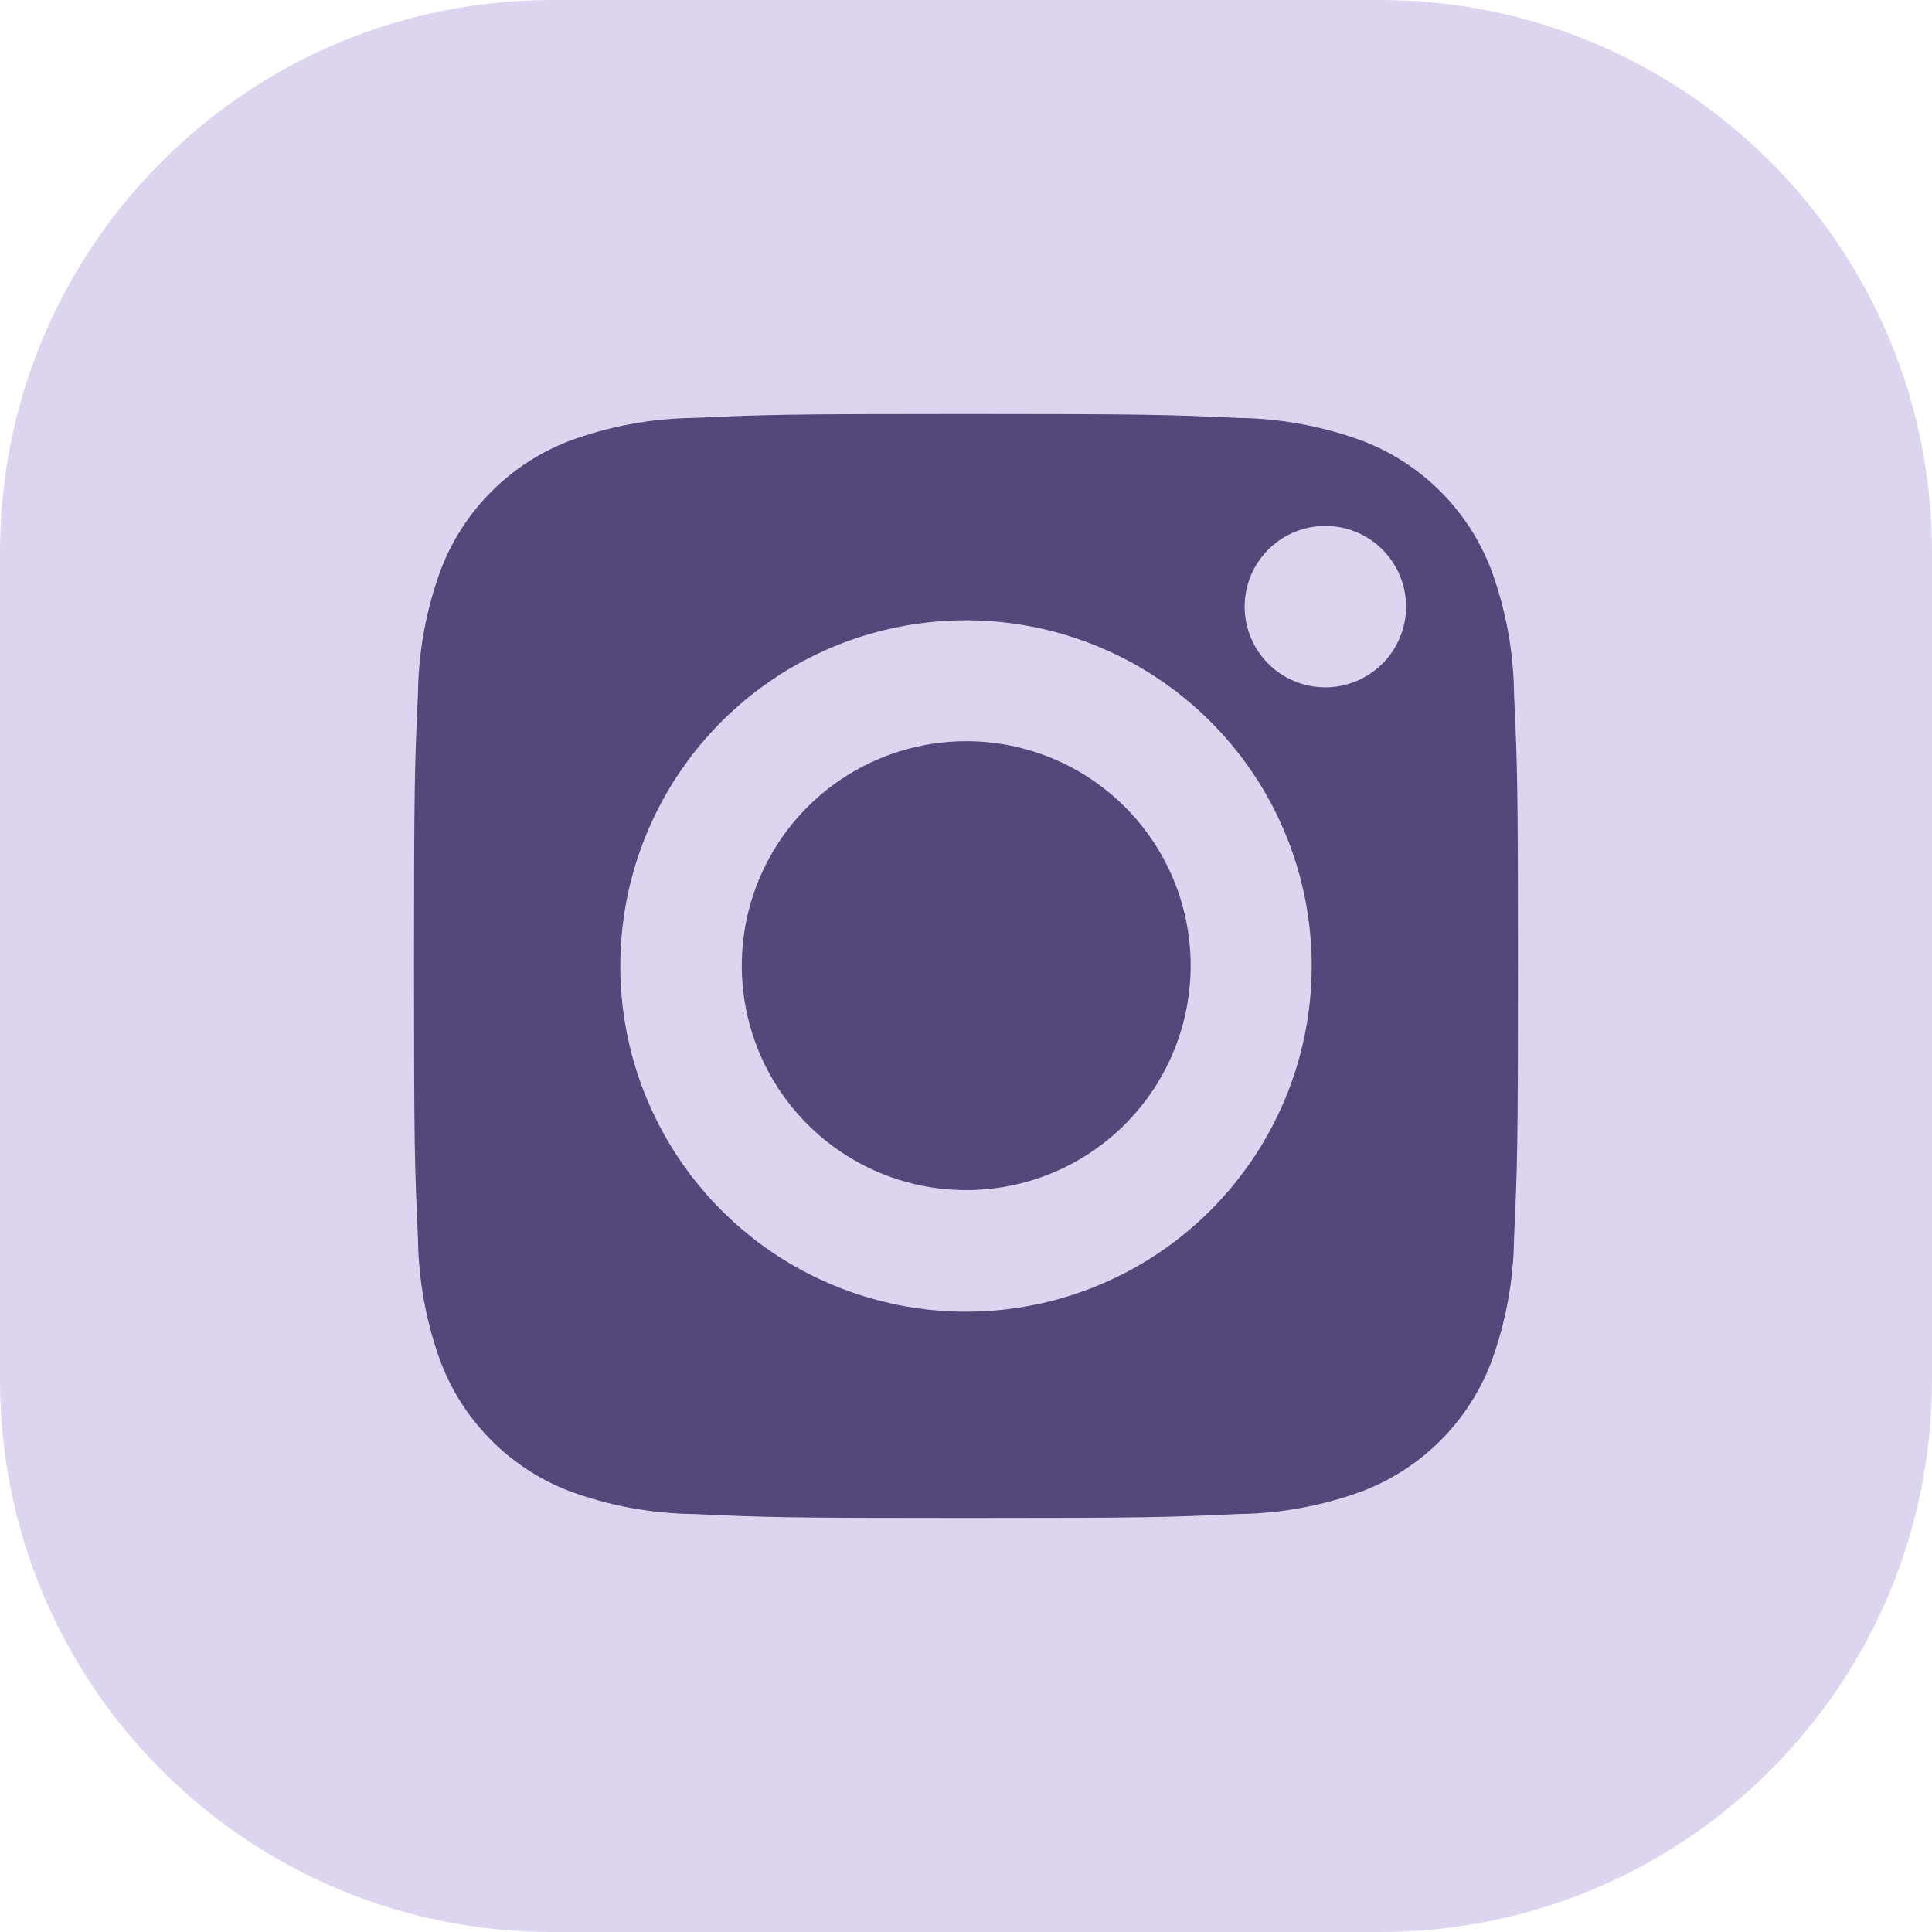
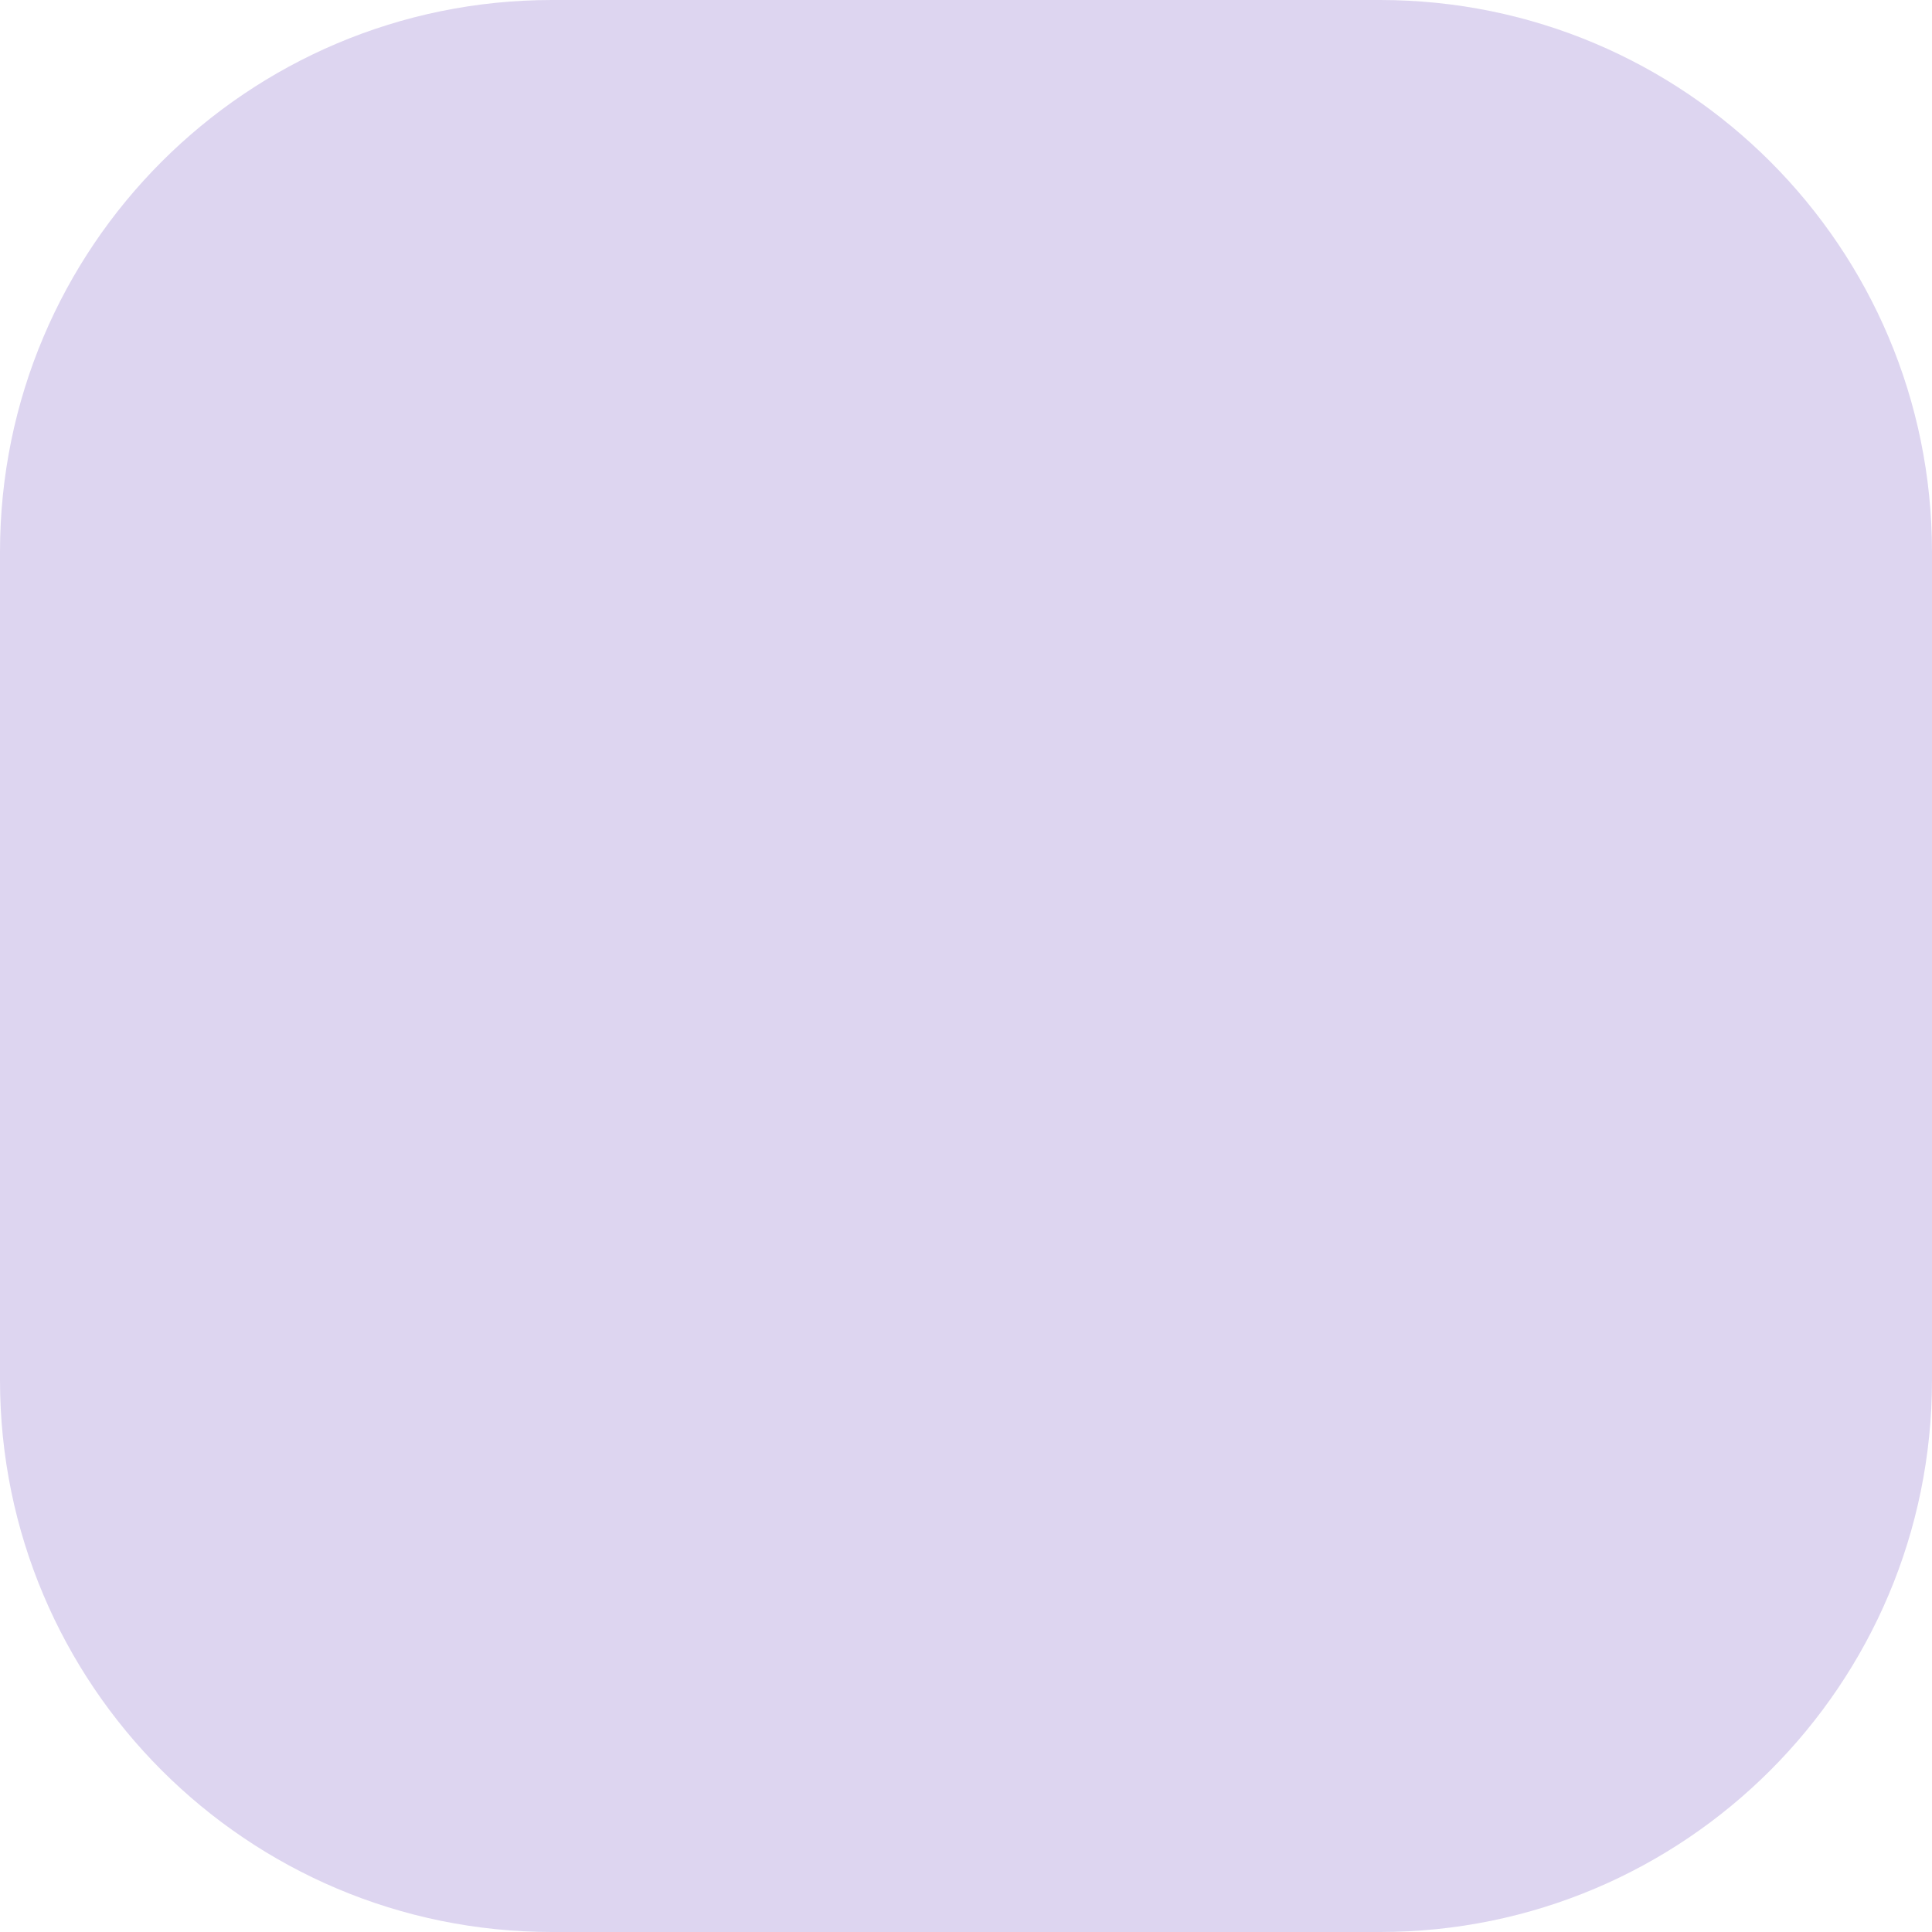
<svg xmlns="http://www.w3.org/2000/svg" width="45" height="45" viewBox="0 0 45 45" fill="none">
  <g clip-path="url(#clip0_1008_2725)">
    <path d="M32.143 0H12.857C5.756 0 0 5.756 0 12.857V32.143C0 39.244 5.756 45 12.857 45H32.143C39.244 45 45 39.244 45 32.143V12.857C45 5.756 39.244 0 32.143 0Z" fill="#DDD5F0" />
-     <path d="M27.733 22.492C27.733 23.526 27.427 24.537 26.852 25.397C26.278 26.256 25.461 26.927 24.506 27.322C23.551 27.718 22.5 27.821 21.485 27.62C20.471 27.418 19.54 26.92 18.809 26.189C18.077 25.458 17.579 24.526 17.378 23.512C17.176 22.498 17.28 21.447 17.675 20.491C18.071 19.536 18.741 18.72 19.601 18.145C20.46 17.571 21.471 17.264 22.505 17.264C23.892 17.264 25.222 17.815 26.202 18.795C27.183 19.776 27.733 21.106 27.733 22.492Z" fill="#56477B" />
-     <path d="M34.726 13.251C34.464 12.574 34.064 11.96 33.552 11.448C33.039 10.935 32.425 10.535 31.749 10.274C30.816 9.928 29.831 9.746 28.837 9.734C27.183 9.658 26.693 9.643 22.5 9.643C18.307 9.643 17.817 9.658 16.163 9.734C15.168 9.746 14.183 9.928 13.251 10.274C12.574 10.535 11.96 10.935 11.448 11.448C10.935 11.96 10.535 12.574 10.274 13.251C9.928 14.183 9.746 15.168 9.735 16.163C9.658 17.817 9.643 18.307 9.643 22.5C9.643 26.693 9.658 27.183 9.735 28.836C9.746 29.831 9.928 30.816 10.274 31.749C10.535 32.425 10.935 33.039 11.448 33.552C11.96 34.064 12.574 34.464 13.251 34.726C14.183 35.071 15.168 35.254 16.163 35.265C17.817 35.342 18.307 35.357 22.5 35.357C26.693 35.357 27.183 35.342 28.837 35.265C29.831 35.254 30.816 35.071 31.749 34.726C32.425 34.464 33.039 34.064 33.552 33.552C34.064 33.039 34.464 32.425 34.726 31.749C35.071 30.816 35.254 29.831 35.265 28.836C35.342 27.183 35.357 26.693 35.357 22.5C35.357 18.307 35.342 17.817 35.265 16.163C35.254 15.168 35.071 14.183 34.726 13.251ZM22.5 30.552C20.907 30.552 19.351 30.079 18.026 29.195C16.702 28.31 15.67 27.052 15.061 25.581C14.451 24.11 14.292 22.491 14.603 20.929C14.913 19.367 15.68 17.932 16.806 16.806C17.932 15.68 19.367 14.913 20.929 14.603C22.491 14.292 24.11 14.451 25.581 15.061C27.052 15.67 28.31 16.702 29.195 18.026C30.079 19.351 30.552 20.907 30.552 22.5C30.552 24.635 29.704 26.682 28.194 28.192C26.685 29.702 24.638 30.551 22.503 30.552H22.5ZM30.87 16.01C30.498 16.01 30.135 15.9 29.825 15.693C29.516 15.486 29.275 15.193 29.133 14.849C28.99 14.505 28.953 14.127 29.026 13.763C29.098 13.398 29.277 13.063 29.54 12.8C29.803 12.537 30.139 12.358 30.503 12.285C30.868 12.213 31.246 12.25 31.59 12.392C31.933 12.534 32.227 12.775 32.434 13.085C32.64 13.394 32.751 13.758 32.751 14.129C32.75 14.627 32.552 15.105 32.2 15.457C31.848 15.809 31.371 16.008 30.873 16.01H30.87Z" fill="#56477B" />
  </g>
  <defs>
    <clipPath id="clip0_1008_2725">
      <rect width="45" height="45" fill="white" />
    </clipPath>
  </defs>
</svg>